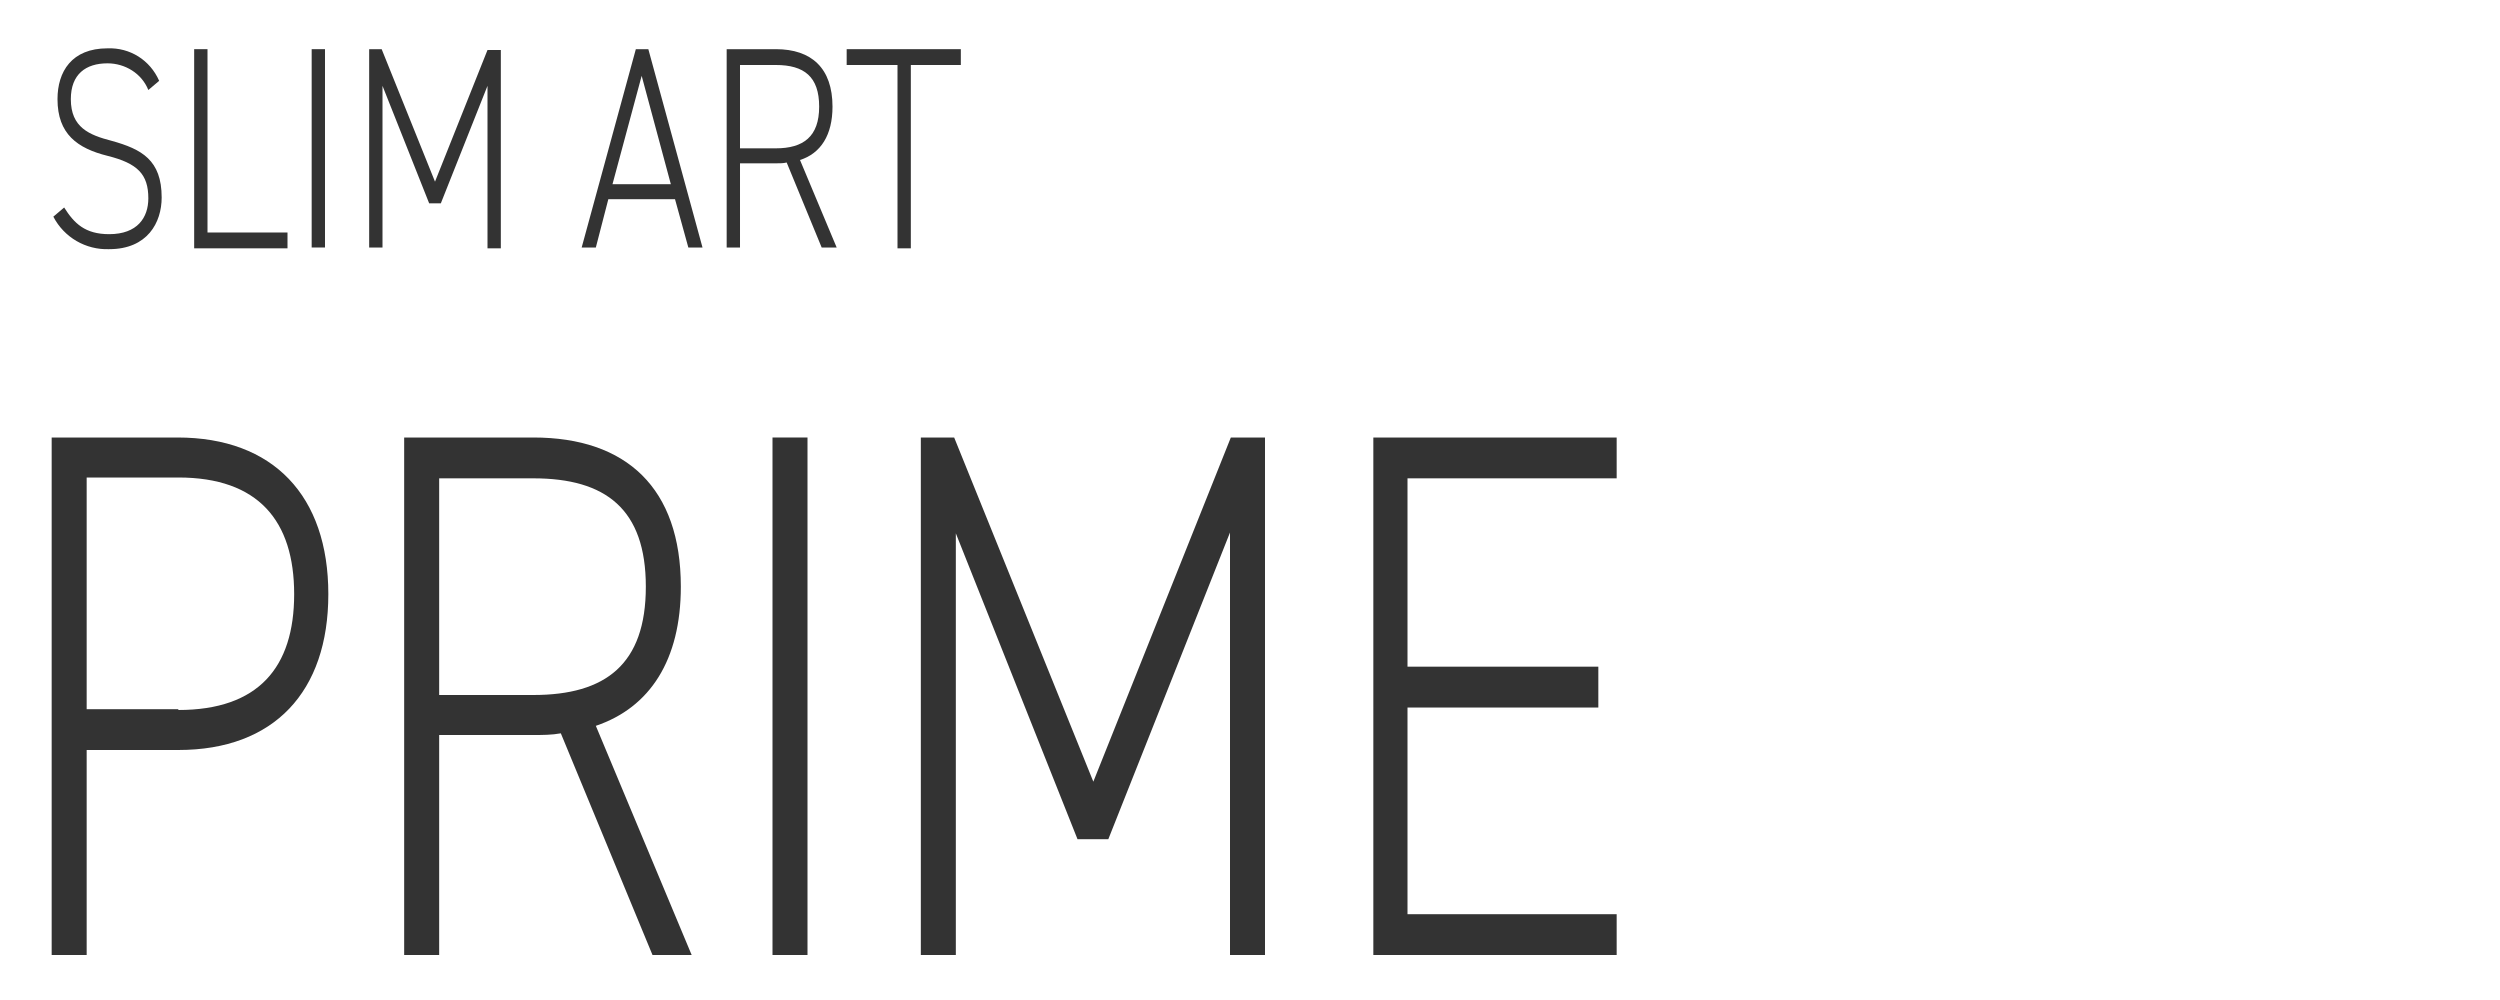
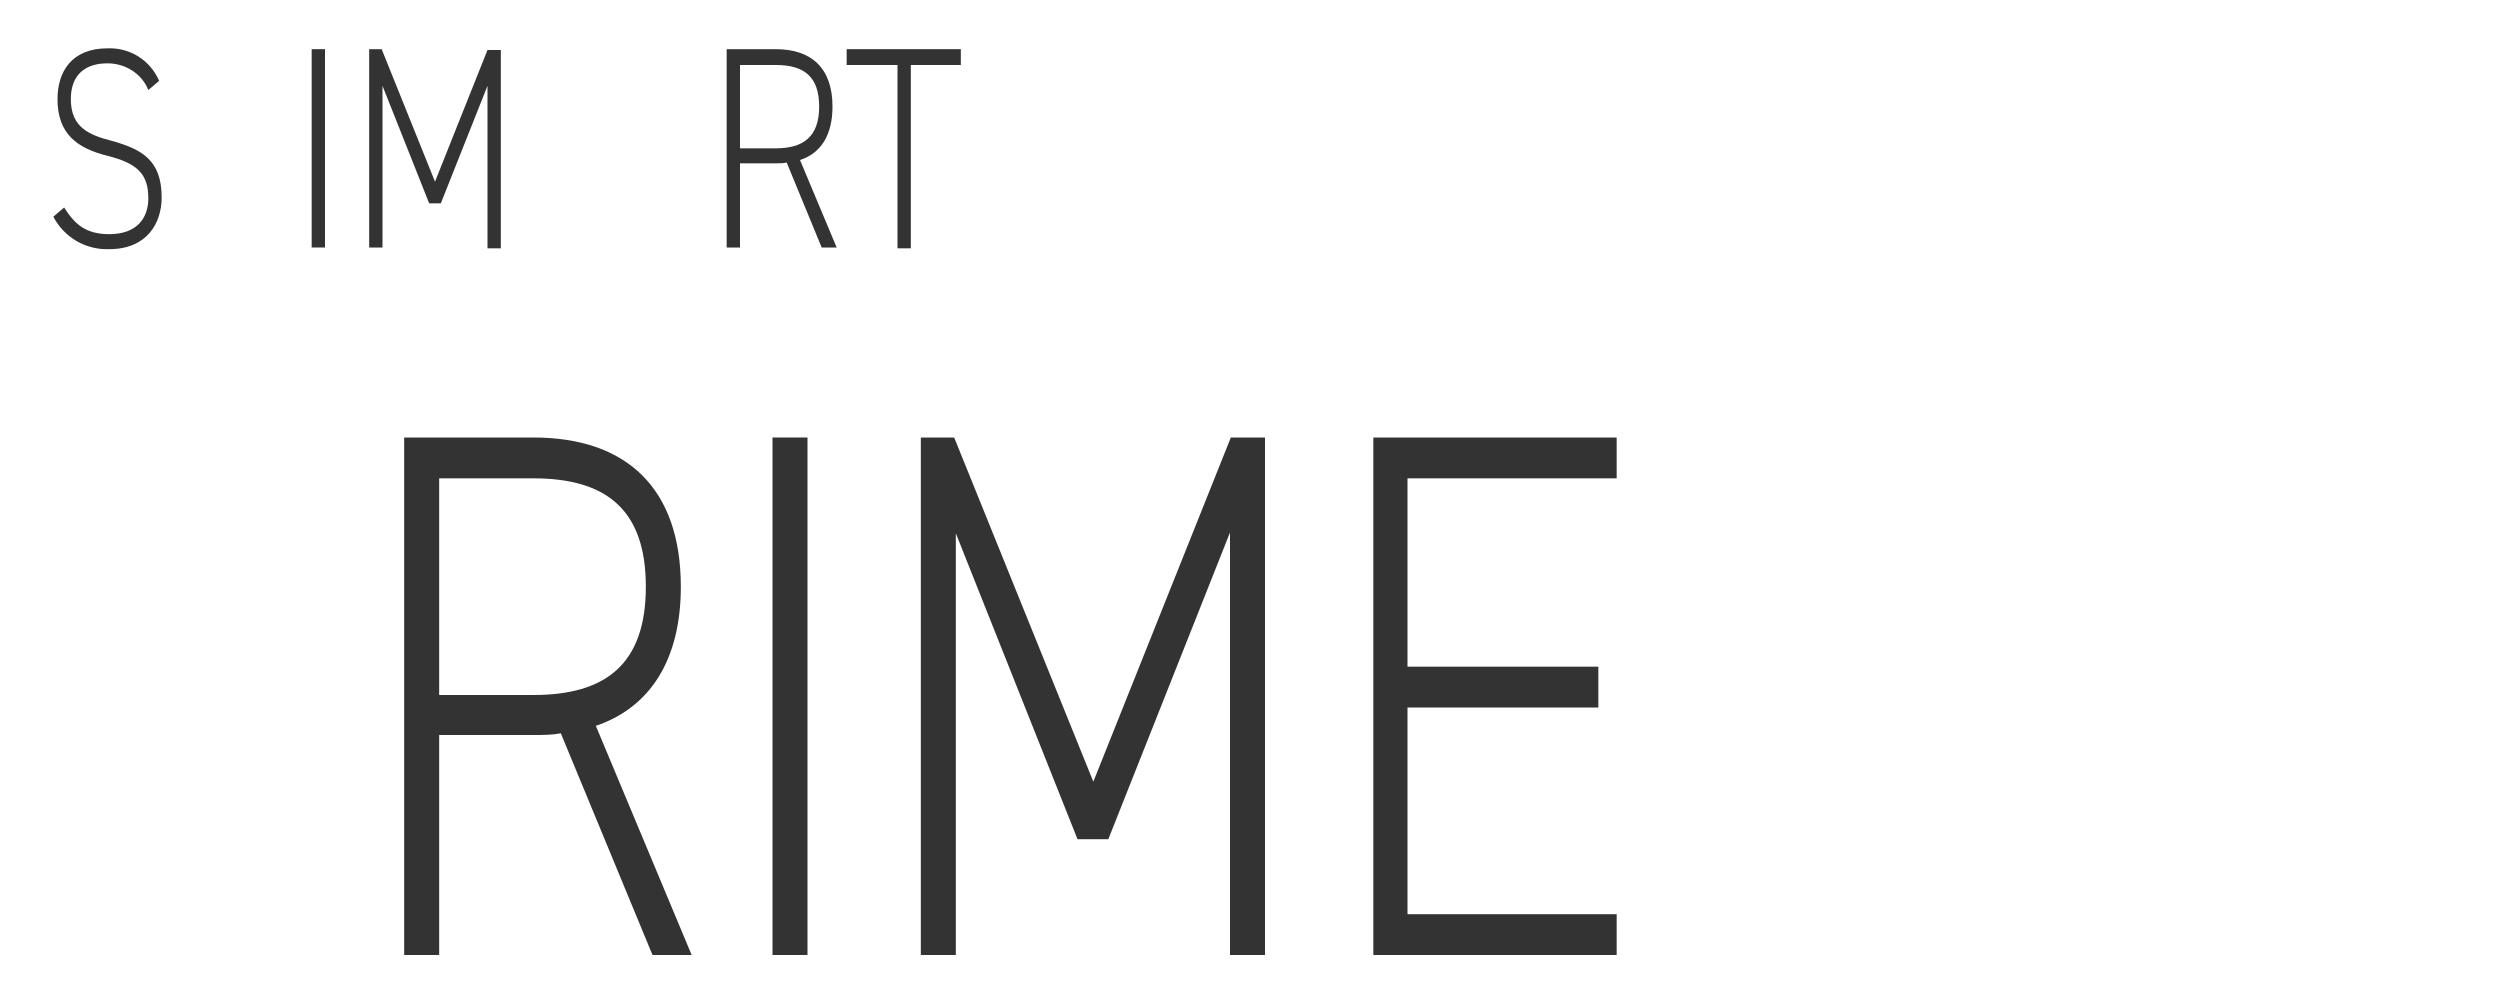
<svg xmlns="http://www.w3.org/2000/svg" version="1.1" id="レイヤー_1" x="0px" y="0px" viewBox="0 0 300 120" style="enable-background:new 0 0 300 120;" xml:space="preserve">
  <style type="text/css">
	.st0{fill:#333333;}
</style>
  <g>
    <path class="st0" d="M17.8,10.8c-0.8-2-2.8-3.2-4.9-3.2c-2.6,0-4.4,1.3-4.4,4.3c0,3.4,2.2,4.3,4.9,5c3.6,1,6,2.3,6,6.8   c0,3-1.7,6.2-6.3,6.2c-2.8,0.1-5.4-1.4-6.7-3.9l1.3-1.1c1.2,1.9,2.5,3.2,5.4,3.2c3.4,0,4.7-2,4.7-4.3c0-2.9-1.3-4.2-4.9-5.1   c-3.6-0.9-6-2.6-6-6.8c0-3.3,1.7-6.1,6-6.1c2.7-0.1,5.1,1.4,6.2,3.9L17.8,10.8z" />
-     <path class="st0" d="M24.9,27.9h9.6v1.9H23.3V5.9h1.6L24.9,27.9z" />
    <path class="st0" d="M39,29.7h-1.6V5.9H39V29.7z" />
    <path class="st0" d="M52.2,21.8l6.3-15.8h1.6v23.8h-1.6V10.3l-5.6,14.1h-1.4l-5.6-14.1v19.4h-1.6V5.9h1.5L52.2,21.8z" />
-     <path class="st0" d="M69.8,29.7l6.5-23.8h1.5l6.5,23.8h-1.7l-1.6-5.8h-8l-1.5,5.8H69.8z M73.5,22.1h7L77,9.1L73.5,22.1z" />
    <path class="st0" d="M98.6,29.7l-4.2-10.2c-0.4,0.1-0.8,0.1-1.3,0.1h-4.3v10.1h-1.6V5.9h5.9c4.3,0,6.8,2.3,6.8,6.9   c0,3.4-1.4,5.6-3.9,6.4l4.4,10.5H98.6z M93.1,17.8c3.3,0,5.2-1.4,5.2-5s-1.8-5-5.2-5h-4.3v10H93.1z" />
    <path class="st0" d="M115.3,5.9v1.9h-6v22h-1.6v-22h-6.1V5.9H115.3z" />
-     <path class="st0" d="M10.4,90v24.6H6.2V52.5h15.1c11.5,0,18.1,7,18.1,18.8C39.4,83,32.9,90,21.4,90L10.4,90z M21.4,85.2   c9.6,0,13.9-5.1,13.9-13.9c0-8.8-4.3-14-13.9-14H10.4v27.8H21.4z" />
    <path class="st0" d="M78.3,114.6L67.3,88c-1.1,0.2-2.2,0.2-3.3,0.2H52.7v26.4h-4.2V52.5H64c11.2,0,17.7,6.1,17.7,17.9   c0,8.8-3.7,14.5-10.2,16.7L83,114.6L78.3,114.6z M64,83.4c8.7,0,13.5-3.7,13.5-13s-4.8-13-13.5-13H52.7v26H64z" />
    <path class="st0" d="M96.9,114.6h-4.2V52.5h4.2V114.6z" />
    <path class="st0" d="M131.2,93.8l16.5-41.3h4.1v62.1h-4.2V63.9L133,100.7h-3.7L114.7,64v50.6h-4.2V52.5h4L131.2,93.8z" />
    <path class="st0" d="M194,52.5v4.9h-25.1V80h22.9v4.9h-22.9v24.8H194v4.9h-29.2V52.5L194,52.5z" />
  </g>
</svg>